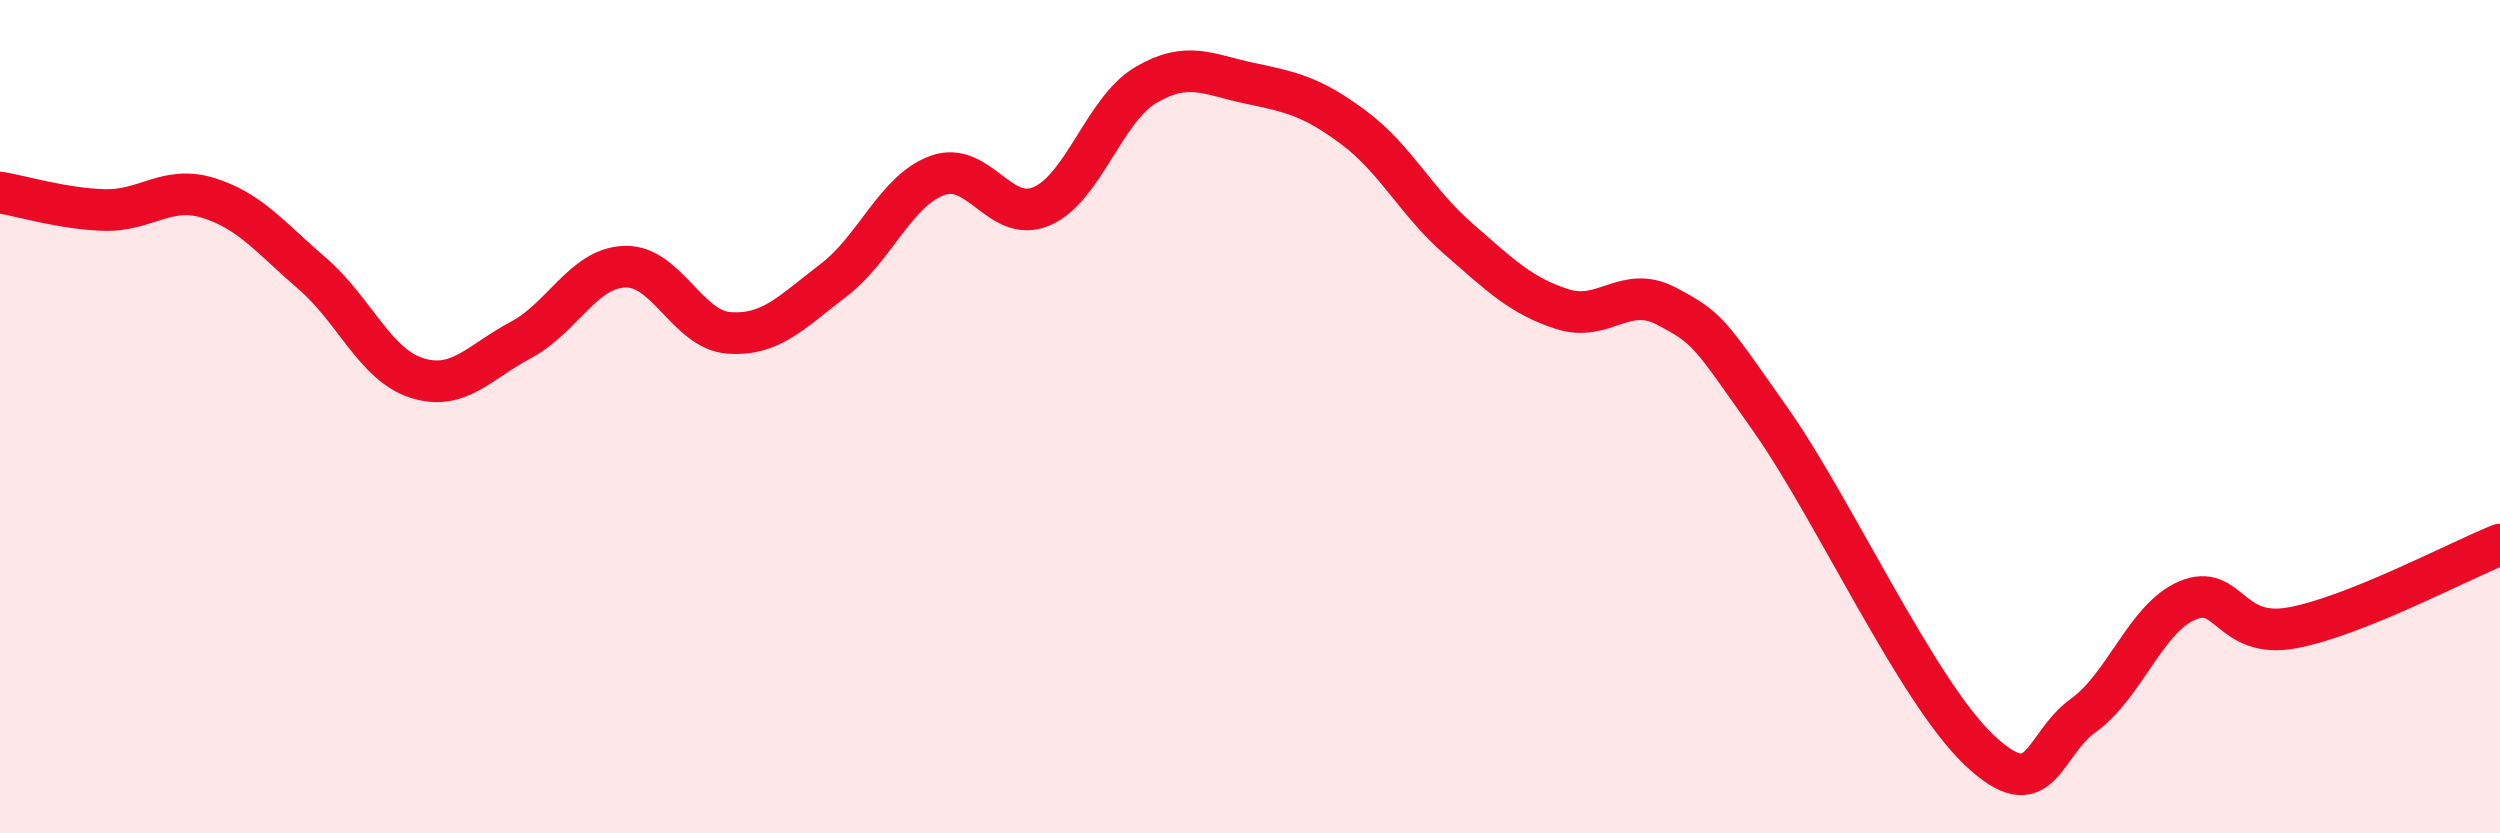
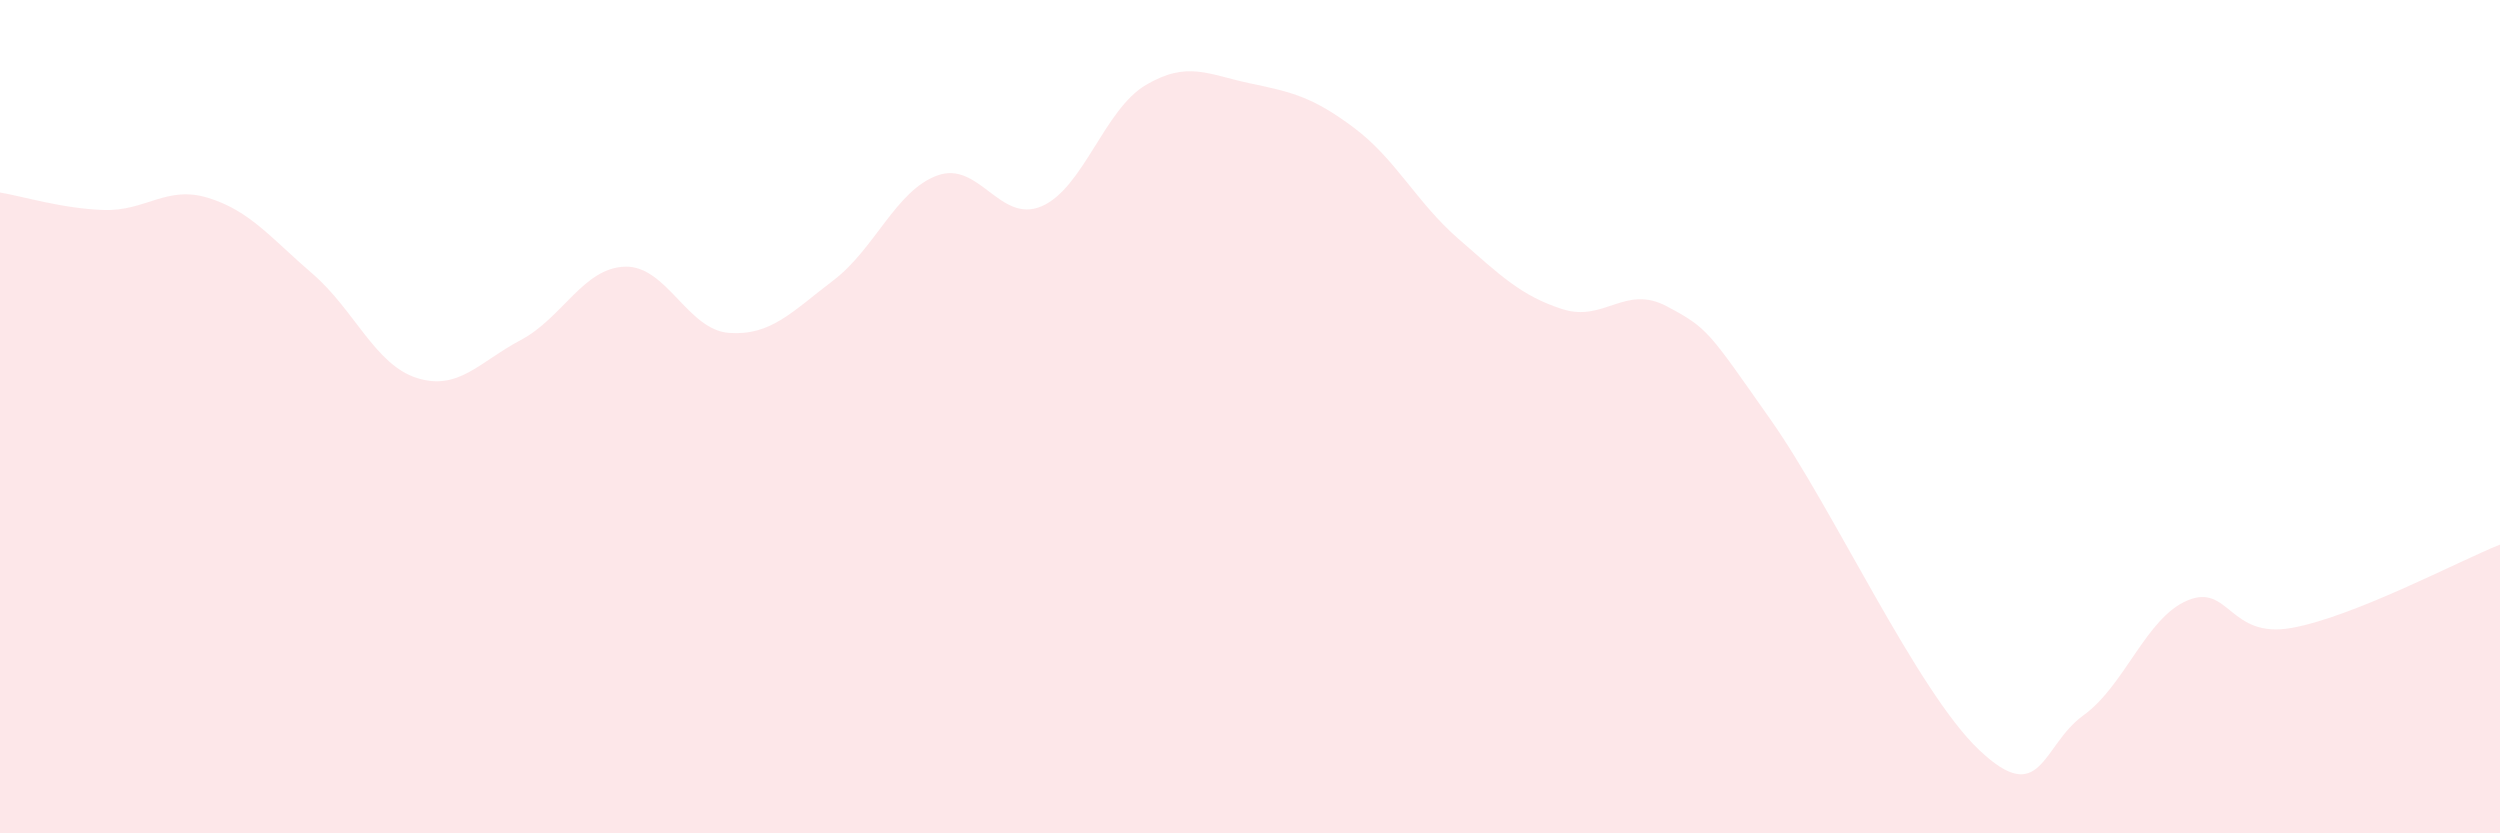
<svg xmlns="http://www.w3.org/2000/svg" width="60" height="20" viewBox="0 0 60 20">
  <path d="M 0,4.62 C 0.5,4.7 1.5,5.01 2.5,5.04 C 3.5,5.07 4,4.44 5,4.75 C 6,5.06 6.5,5.71 7.5,6.57 C 8.5,7.43 9,8.75 10,9.07 C 11,9.39 11.5,8.69 12.5,8.16 C 13.5,7.63 14,6.43 15,6.4 C 16,6.37 16.5,7.92 17.5,7.99 C 18.5,8.06 19,7.49 20,6.73 C 21,5.97 21.5,4.57 22.5,4.21 C 23.5,3.85 24,5.38 25,4.95 C 26,4.52 26.5,2.63 27.5,2.04 C 28.5,1.45 29,1.79 30,2 C 31,2.21 31.5,2.32 32.5,3.07 C 33.5,3.82 34,4.86 35,5.73 C 36,6.6 36.5,7.1 37.5,7.42 C 38.5,7.74 39,6.82 40,7.35 C 41,7.88 41,7.95 42.5,10.08 C 44,12.21 46,16.58 47.5,18 C 49,19.42 49,17.89 50,17.17 C 51,16.45 51.5,14.83 52.5,14.41 C 53.5,13.99 53.5,15.34 55,15.07 C 56.5,14.8 59,13.47 60,13.07L60 20L0 20Z" fill="#EB0A25" opacity="0.1" stroke-linecap="round" stroke-linejoin="round" />
-   <path d="M 0,4.62 C 0.5,4.7 1.5,5.01 2.5,5.04 C 3.5,5.07 4,4.44 5,4.75 C 6,5.06 6.5,5.71 7.5,6.57 C 8.5,7.43 9,8.75 10,9.07 C 11,9.39 11.5,8.69 12.5,8.16 C 13.5,7.63 14,6.43 15,6.4 C 16,6.37 16.5,7.92 17.5,7.99 C 18.5,8.06 19,7.49 20,6.73 C 21,5.97 21.5,4.57 22.5,4.21 C 23.5,3.85 24,5.38 25,4.95 C 26,4.52 26.5,2.63 27.5,2.04 C 28.5,1.45 29,1.79 30,2 C 31,2.21 31.5,2.32 32.5,3.07 C 33.5,3.82 34,4.86 35,5.73 C 36,6.6 36.5,7.1 37.5,7.42 C 38.5,7.74 39,6.82 40,7.35 C 41,7.88 41,7.95 42.5,10.08 C 44,12.21 46,16.58 47.5,18 C 49,19.42 49,17.89 50,17.17 C 51,16.45 51.5,14.83 52.5,14.41 C 53.5,13.99 53.5,15.34 55,15.07 C 56.5,14.8 59,13.47 60,13.07" stroke="#EB0A25" stroke-width="1" fill="none" stroke-linecap="round" stroke-linejoin="round" />
</svg>